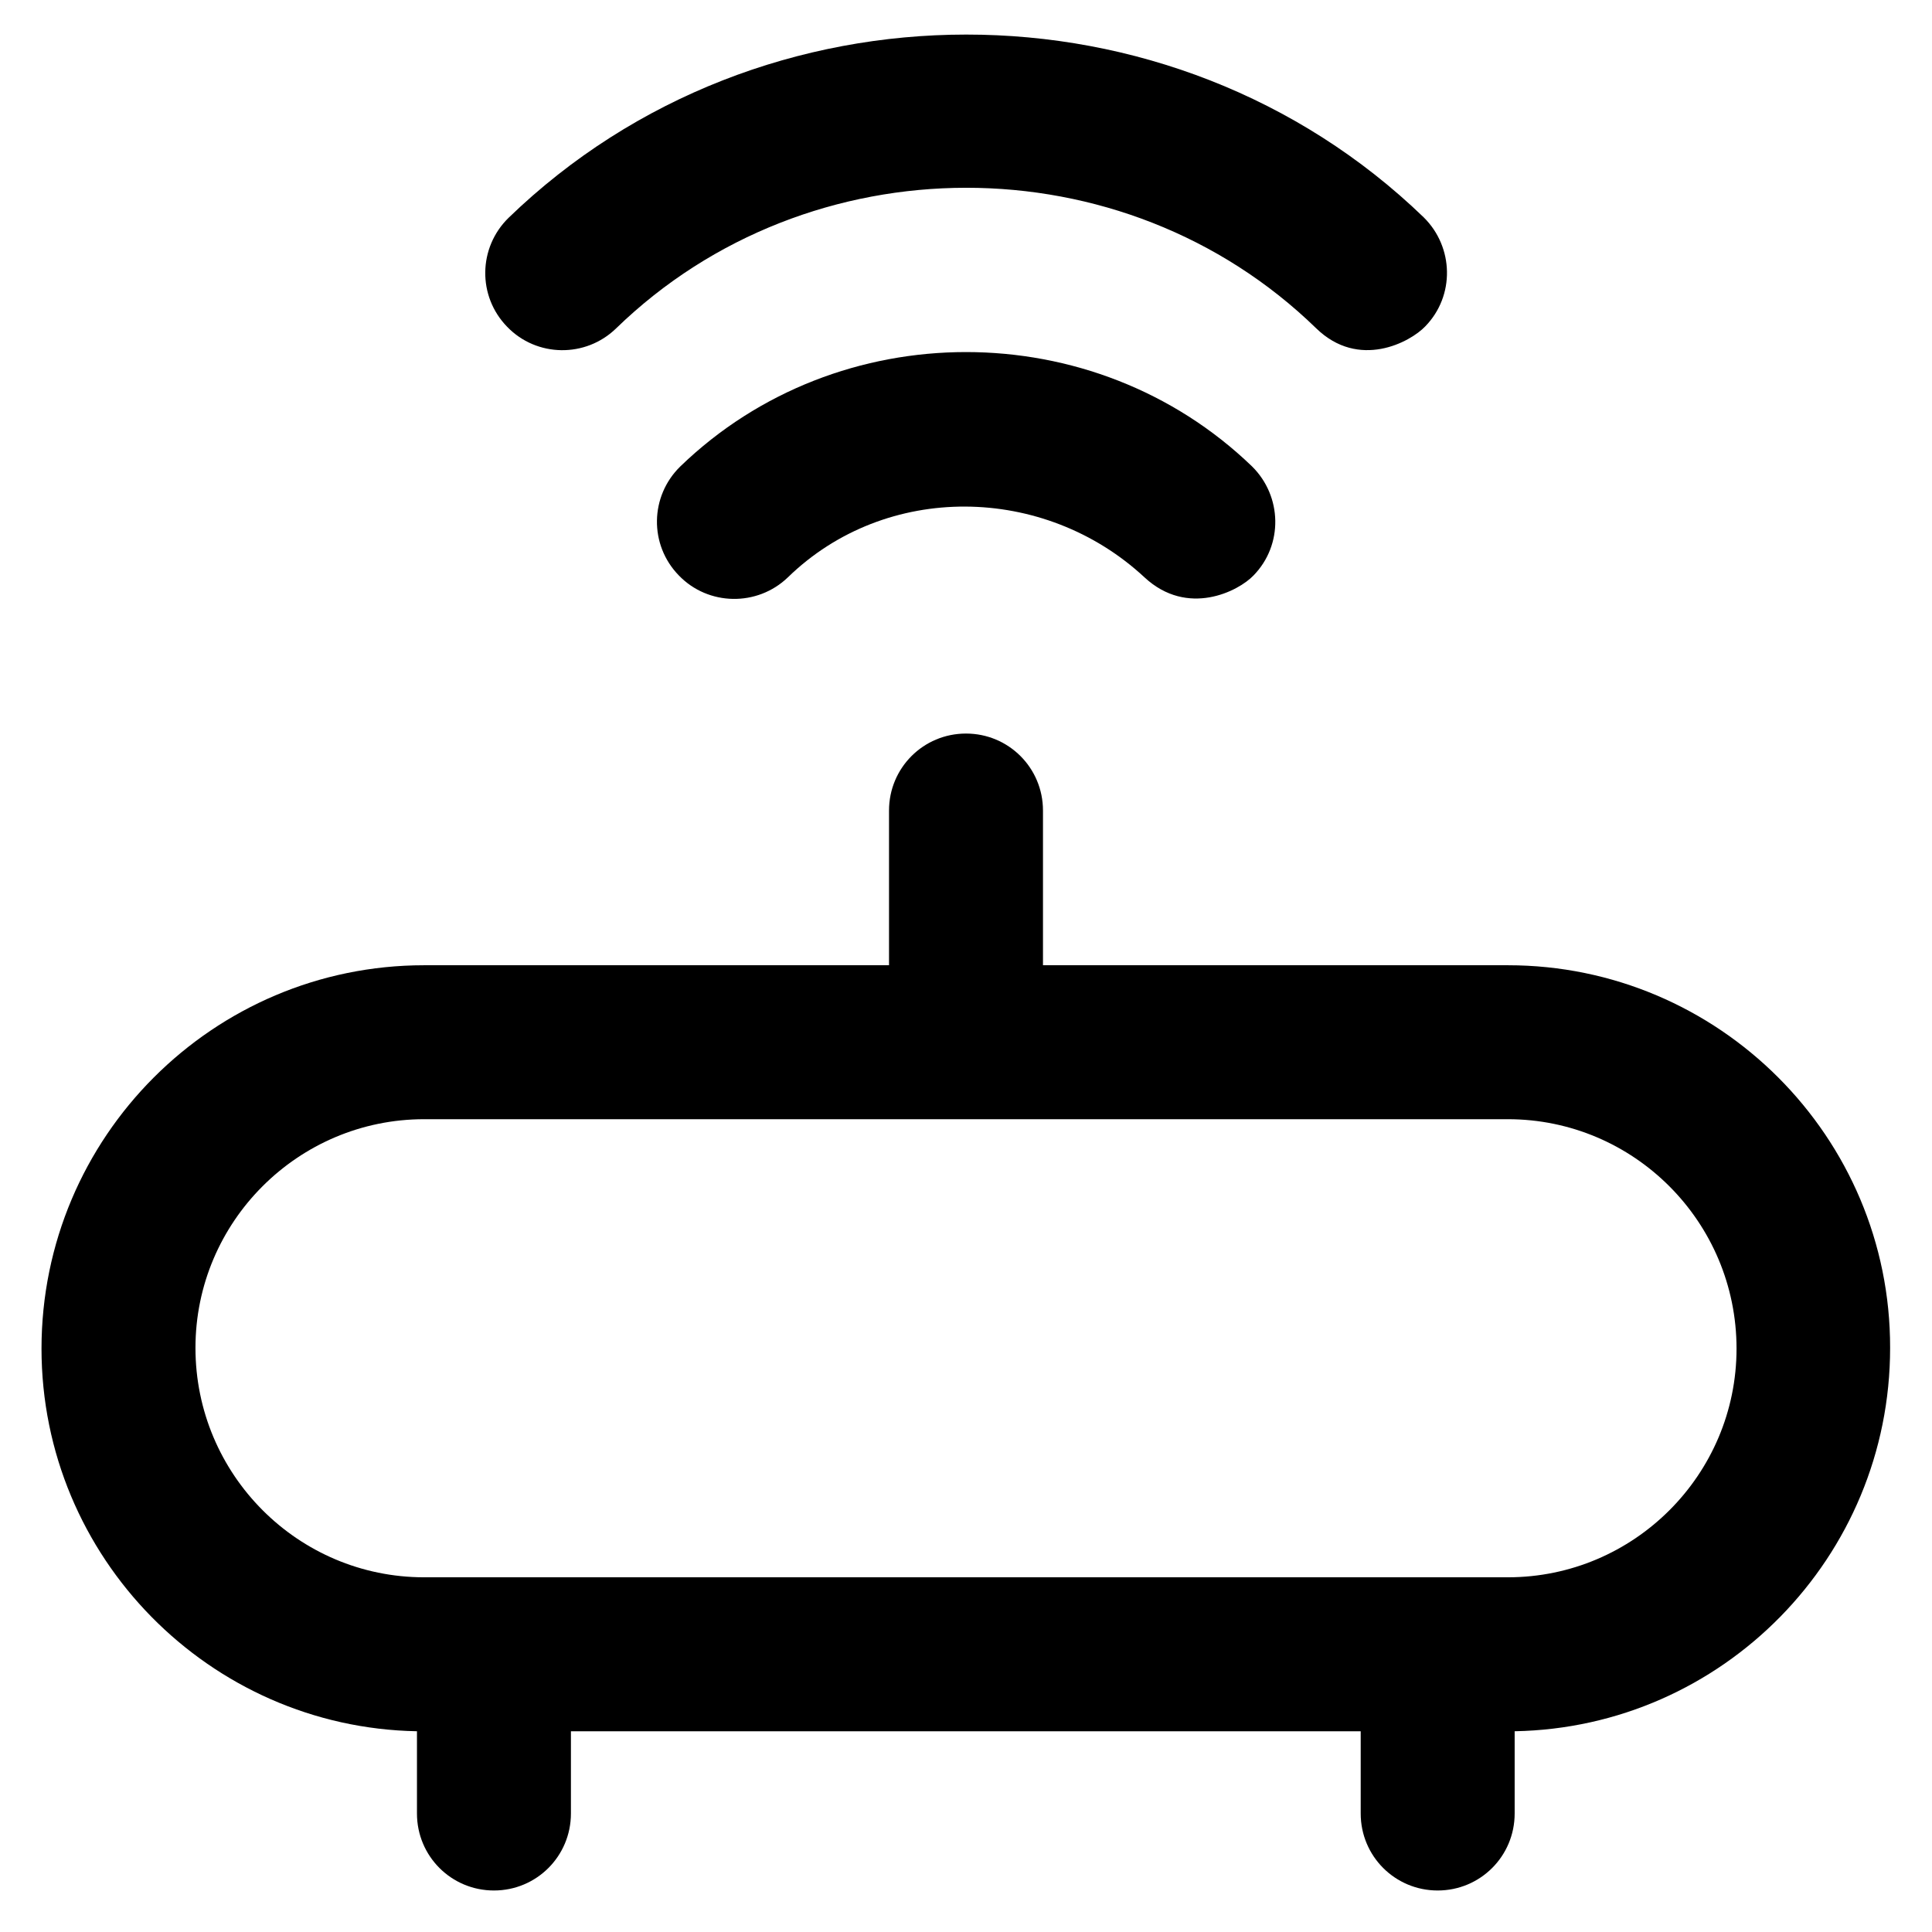
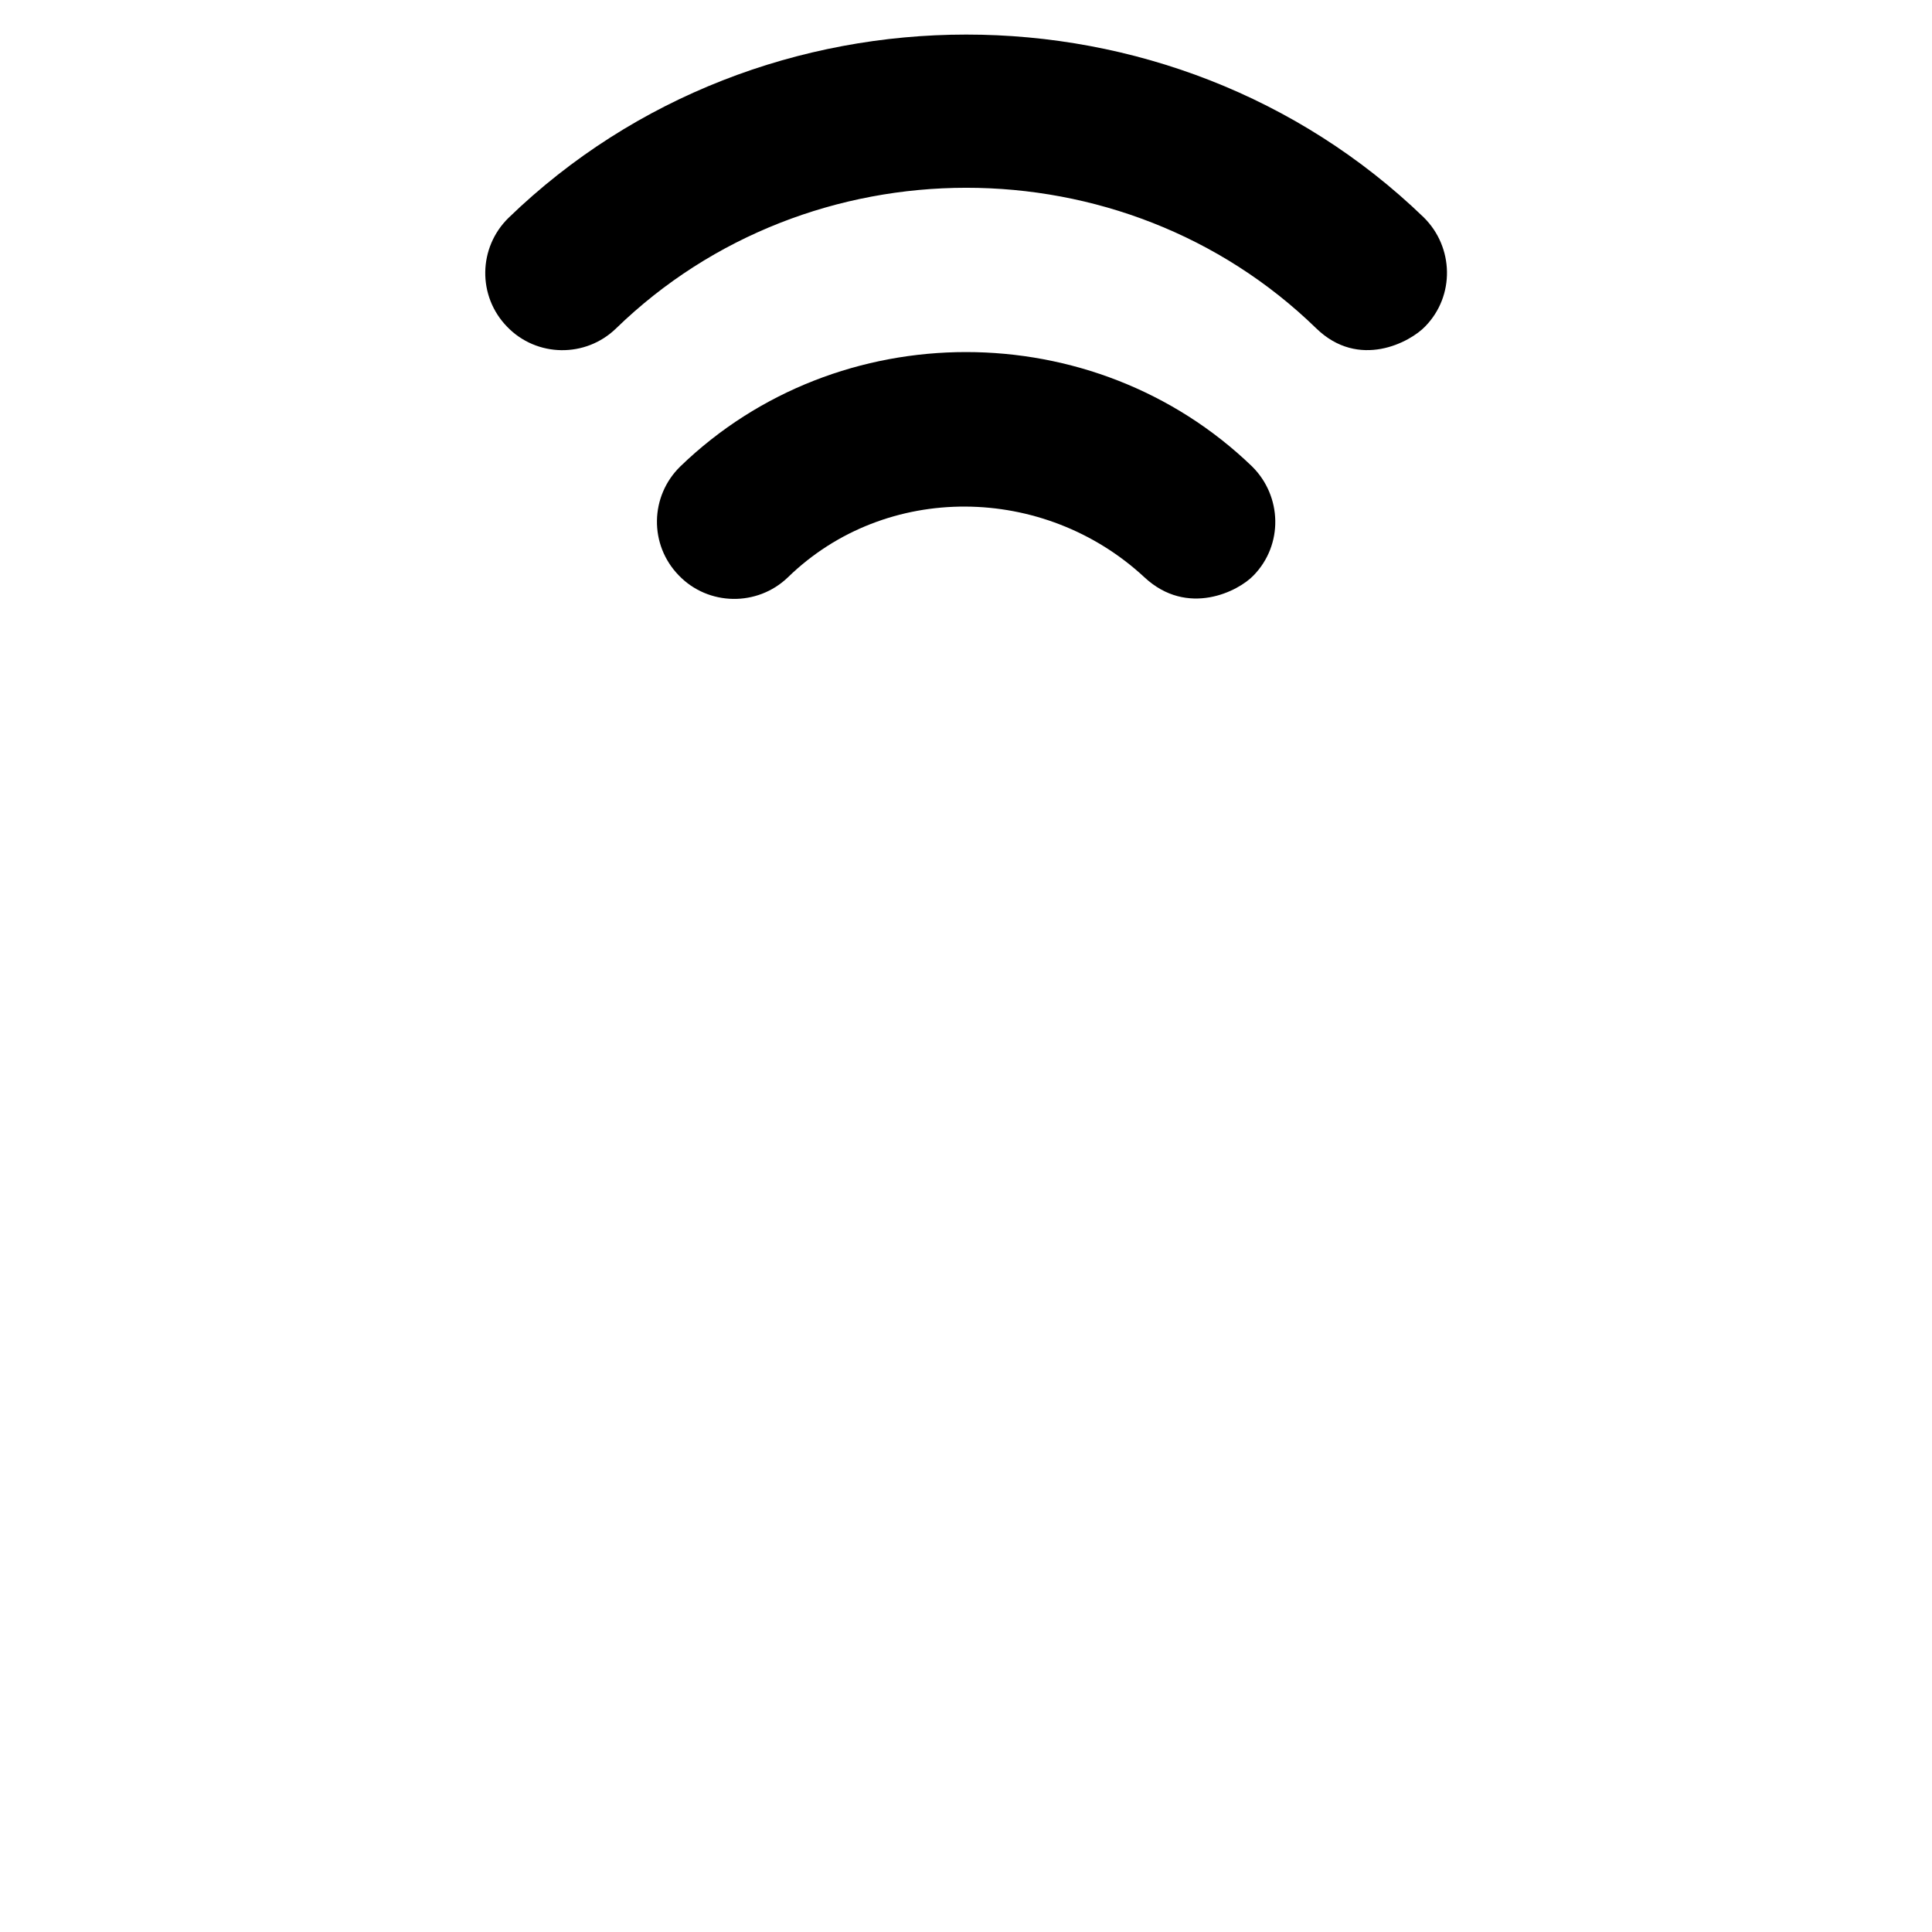
<svg xmlns="http://www.w3.org/2000/svg" fill="#000000" height="800px" width="800px" viewBox="0 0 512 512">
  <g>
    <g>
      <path d="m163.3,87c51.1-49.6 134.4-49.7 185.5,0 11.3,11 24.9,3.7 28.9-0.5 7.9-8.1 7.6-21-0.4-28.9-66.9-64.6-175.6-64.6-242.5,0.1-8.1,7.9-8.3,20.8-0.4,28.9 7.8,8.1 20.8,8.3 28.9,0.4z" />
      <path d="m180.3,123.6c-8.1,7.9-8.3,20.8-0.4,28.9 7.8,8.1 20.8,8.3 28.9,0.5 26-25.3 67.9-24.7 94.5,0 11.4,10.6 24.9,3.7 28.9-0.5 7.9-8.1 7.6-21-0.4-28.9-41.9-40.4-109.7-40.4-151.5,0z" />
    </g>
-     <path d="m399.6,255.8h-123.2v-41c0-11.3-9.1-20.4-20.4-20.4-11.3,0-20.4,9.1-20.4,20.4v41h-123.2c-55.9,0-101.4,45.5-101.4,101.6 0,55.3 44.5,100.4 99.5,101.4v21.8c0,11.3 9.1,20.4 20.4,20.4 11.3,0 20.4-9.1 20.4-20.4v-21.8h209.3v21.8c0,11.3 9.1,20.4 20.4,20.4 11.3,0 20.4-9.1 20.4-20.4v-21.8c55.1-1 99.5-46.1 99.5-101.6 0.1-55.9-45.4-101.4-101.3-101.4zm0,162.2h-287.2c-33.4,0-60.6-27.2-60.6-60.8 0-33.4 27.2-60.6 60.6-60.6h287.2c33.4,0 60.6,27.2 60.6,60.8-5.68434e-14,33.4-27.2,60.6-60.6,60.6z" />
  </g>
</svg>